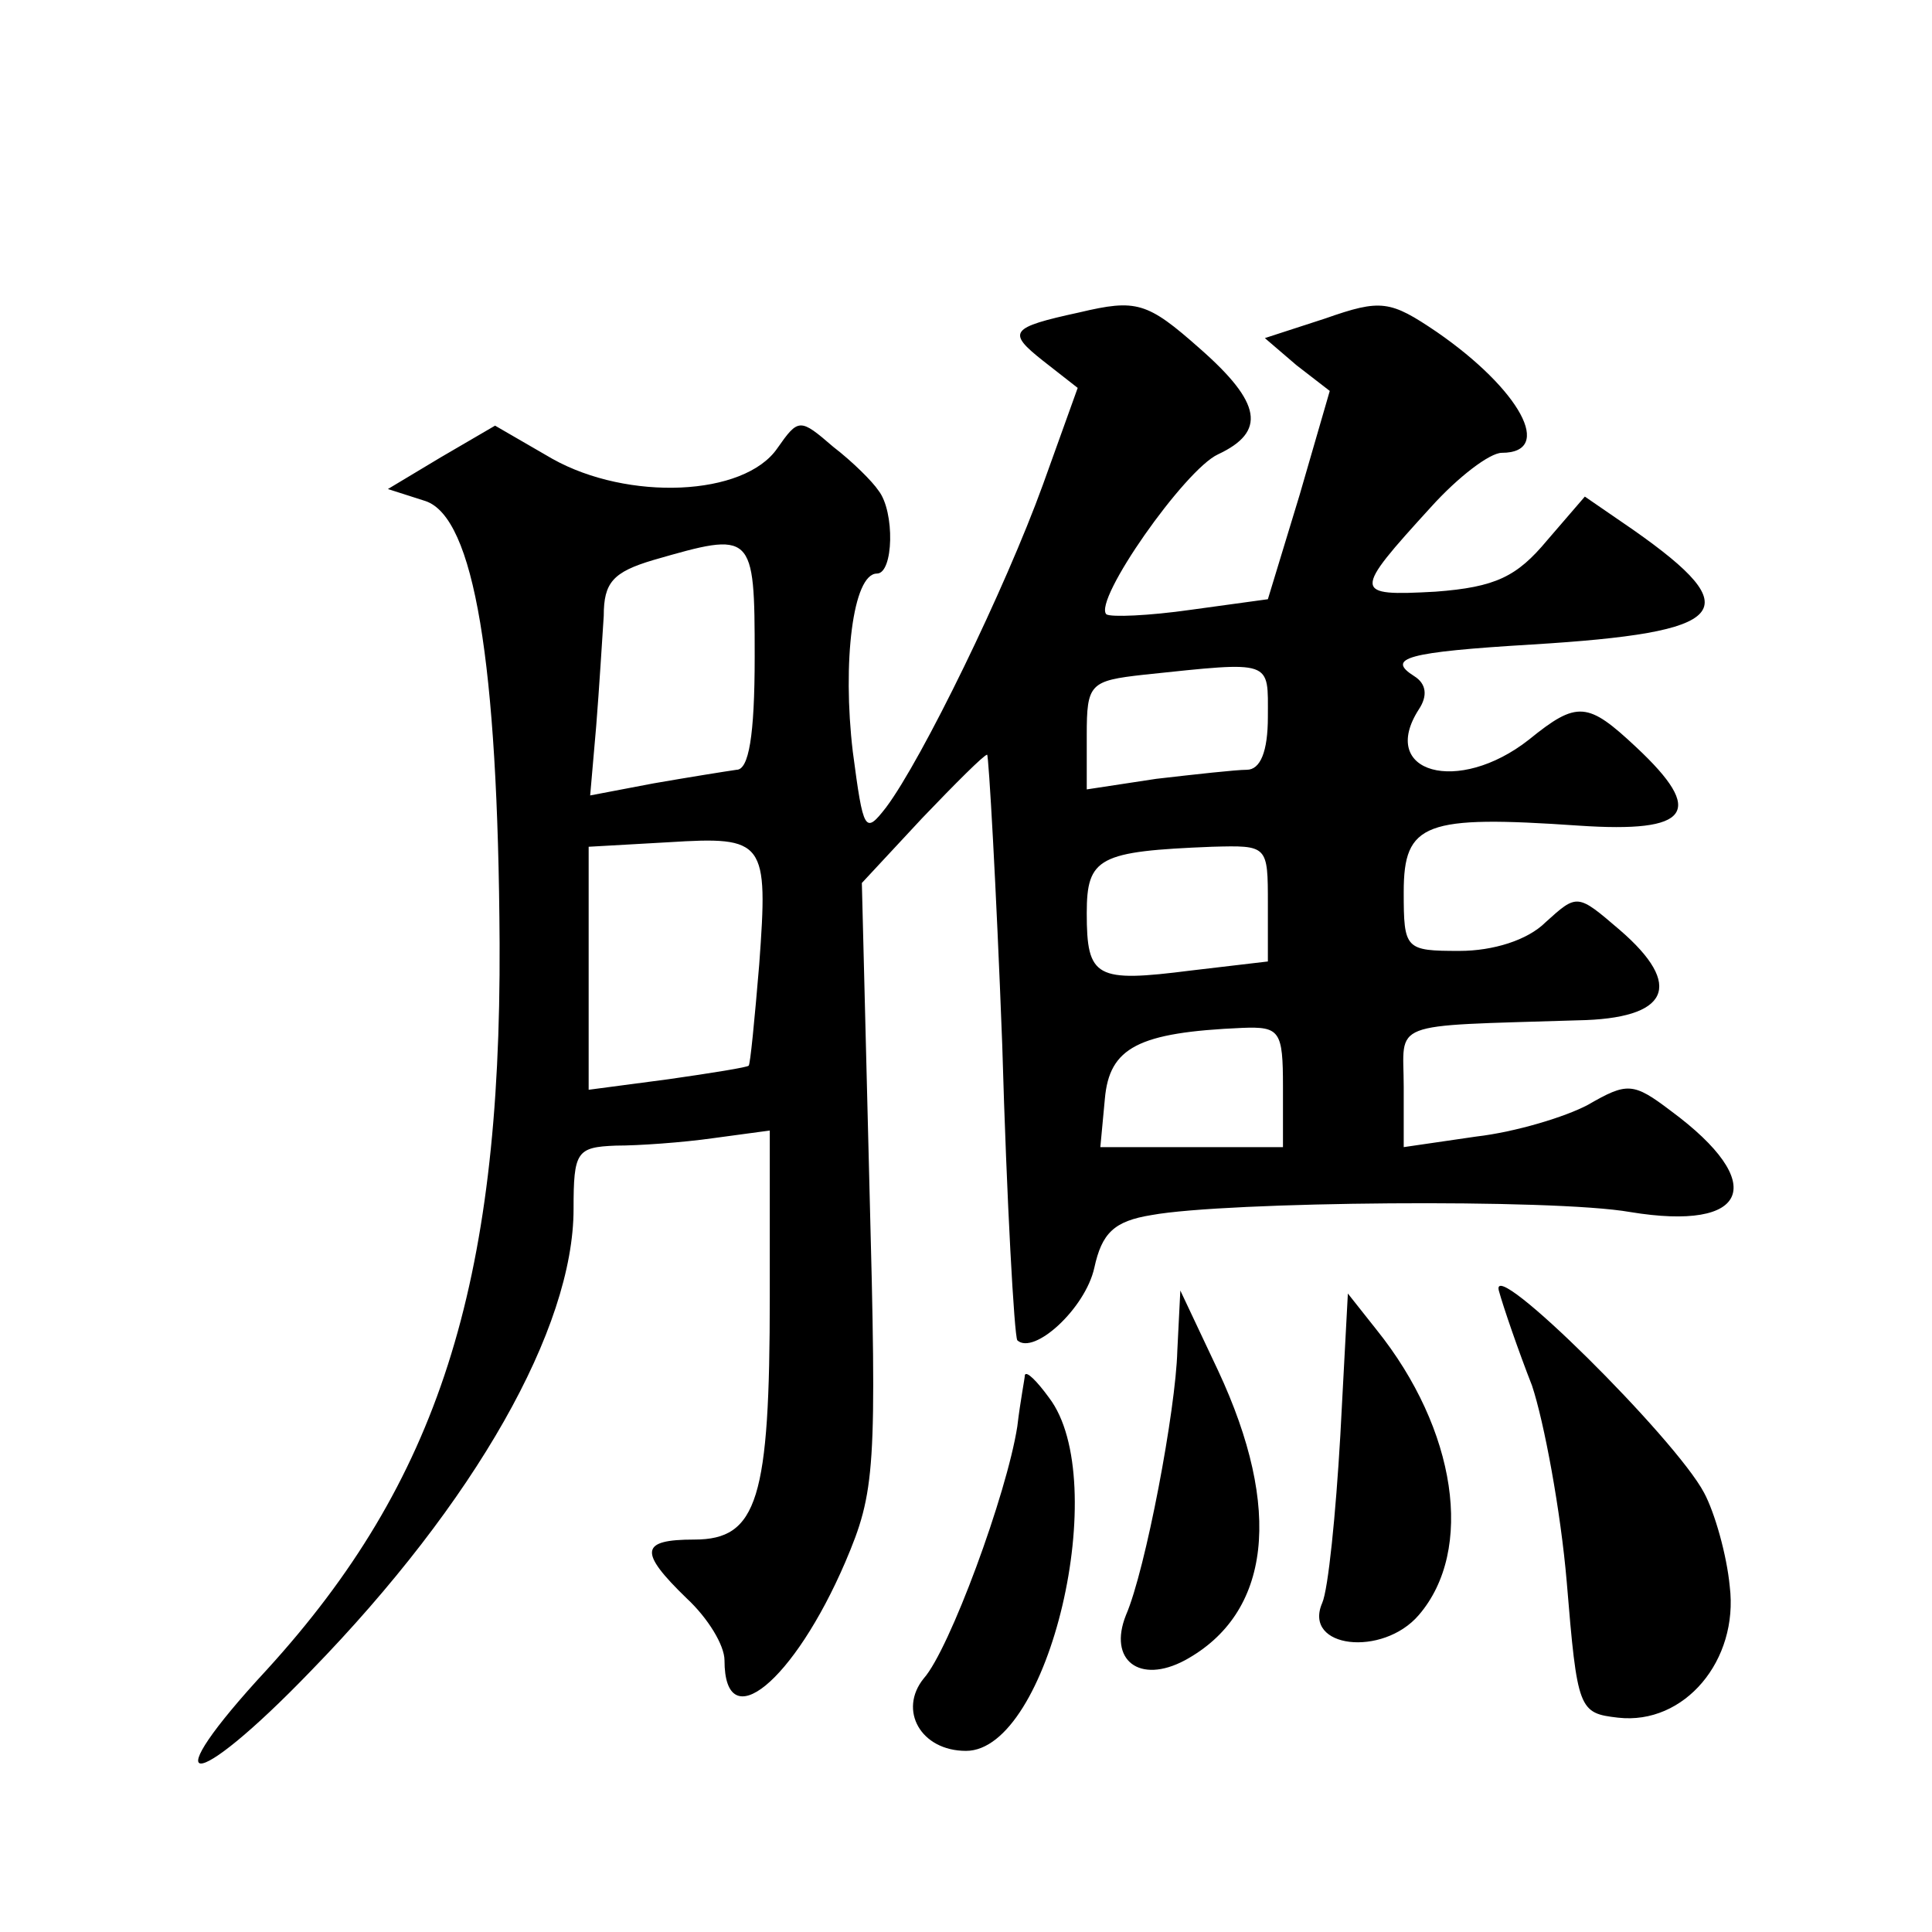
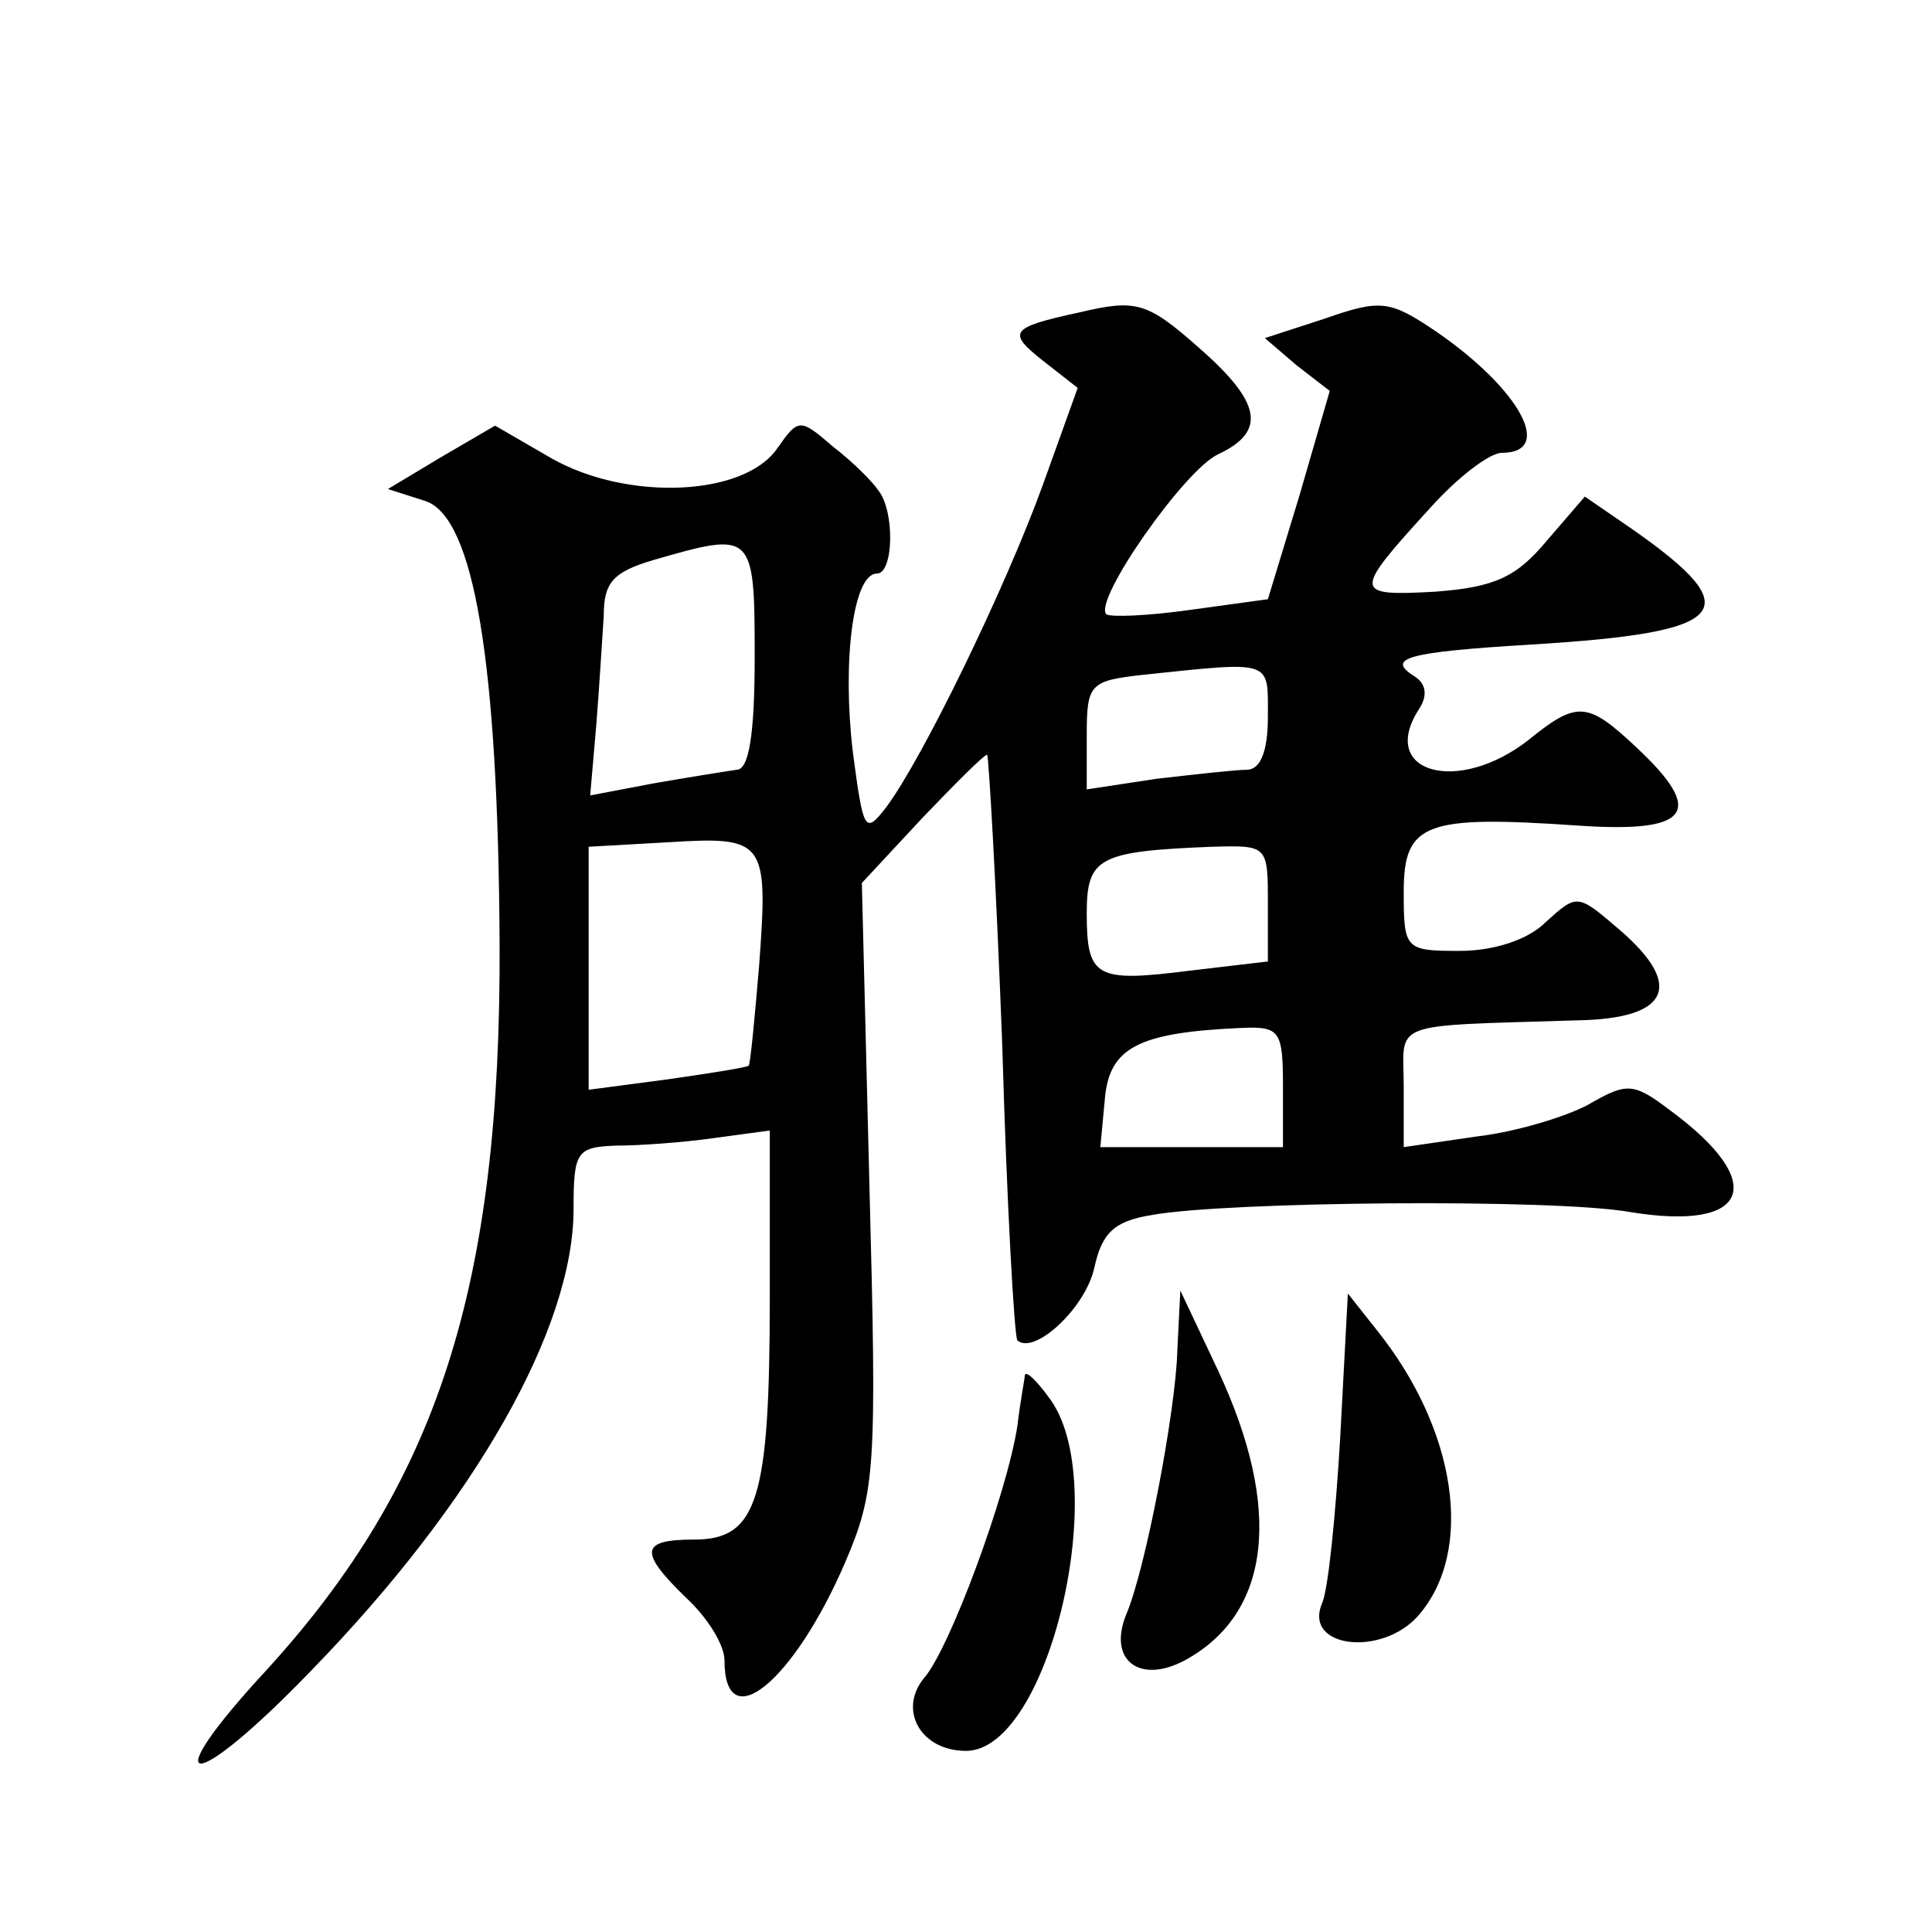
<svg xmlns="http://www.w3.org/2000/svg" version="1.0" width="128pt" height="128pt" viewBox="0 0 128 128" preserveAspectRatio="xMidYMid meet">
  <g transform="translate(0,128) scale(0.1,-0.1)" fill="#0" stroke="none">
-     <path d="M715 1073 c-46 -10 -48 -13 -24 -32 l23 -18 -23 -64 c-25 -69 -80 -182 -104 -214 -14 -18 -15 -16 -22 37 -7 59 0 118 16 118 11 0 12 41 1 55 -4 6 -17 19 -30 29 -22 19 -23 19 -37 -1 -22 -32 -99 -35 -149 -7 l-38 22 -36 -21 -35 -21 25 -8 c32 -11 48 -106 49 -293 1 -227 -41 -357 -154 -481 -76 -82 -51 -84 29 -1 109 112 174 227 174 306 0 38 2 41 28 42 15 0 44 2 65 5 l37 5 0 -110 c0 -134 -8 -161 -50 -161 -36 0 -37 -8 -5 -39 14 -13 25 -31 25 -41 0 -52 46 -14 80 65 20 47 21 61 16 250 l-5 200 40 43 c22 23 41 42 43 42 1 0 6 -86 10 -192 3 -105 8 -193 10 -196 11 -10 45 21 51 48 5 23 13 31 38 35 49 9 266 11 317 2 79 -13 92 19 27 67 -25 19 -29 19 -55 4 -15 -8 -48 -18 -74 -21 l-48 -7 0 40 c0 44 -12 40 115 44 61 1 71 23 28 60 -28 24 -28 24 -49 5 -12 -12 -35 -19 -57 -19 -36 0 -37 1 -37 39 0 46 14 51 116 44 74 -5 84 9 38 52 -32 30 -39 31 -71 5 -47 -37 -100 -22 -73 20 6 9 5 17 -3 22 -19 12 -5 16 78 21 131 8 144 22 67 76 l-32 22 -25 -29 c-20 -24 -34 -31 -74 -34 -55 -3 -55 -1 -3 56 18 20 39 36 47 36 35 0 12 42 -43 80 -31 21 -37 22 -74 9 l-40 -13 21 -18 22 -17 -20 -69 -21 -69 -51 -7 c-28 -4 -53 -5 -56 -3 -9 9 52 96 74 106 32 15 29 34 -12 70 -35 31 -42 33 -80 24z m-215 -228 c0 -53 -4 -75 -12 -75 -7 -1 -32 -5 -55 -9 l-42 -8 4 46 c2 25 4 58 5 73 0 22 6 29 33 37 66 19 67 19 67 -64z m340 -40 c0 -23 -5 -35 -14 -35 -7 0 -34 -3 -60 -6 l-46 -7 0 36 c0 34 2 36 38 40 86 9 82 10 82 -28z m-337 -164 c-3 -36 -6 -67 -7 -67 0 -1 -25 -5 -53 -9 l-53 -7 0 81 0 80 53 3 c64 4 66 1 60 -81z m337 40 l0 -38 -51 -6 c-63 -8 -69 -5 -69 38 0 37 8 41 83 44 37 1 37 1 37 -38z m10 -121 l0 -40 -61 0 -60 0 3 32 c3 34 22 44 91 47 25 1 27 -2 27 -39z M993 425 c3 -11 13 -40 22 -63 8 -24 19 -83 23 -130 7 -85 8 -87 34 -90 44 -5 80 38 74 87 -2 21 -10 49 -17 62 -19 36 -142 158 -136 134z M780 385 c-1 -39 -21 -145 -34 -175 -12 -30 9 -46 39 -30 57 31 65 100 22 192 l-25 53 -2 -40z M888 329 c-3 -52 -8 -102 -12 -111 -13 -30 40 -36 64 -8 37 43 25 123 -28 189 l-19 24 -5 -94z M679 369 c0 -2 -3 -17 -5 -34 -7 -45 -45 -148 -62 -167 -17 -21 -2 -48 28 -48 55 0 97 179 55 234 -8 11 -15 18 -16 15z" />
+     <path d="M715 1073 c-46 -10 -48 -13 -24 -32 l23 -18 -23 -64 c-25 -69 -80 -182 -104 -214 -14 -18 -15 -16 -22 37 -7 59 0 118 16 118 11 0 12 41 1 55 -4 6 -17 19 -30 29 -22 19 -23 19 -37 -1 -22 -32 -99 -35 -149 -7 l-38 22 -36 -21 -35 -21 25 -8 c32 -11 48 -106 49 -293 1 -227 -41 -357 -154 -481 -76 -82 -51 -84 29 -1 109 112 174 227 174 306 0 38 2 41 28 42 15 0 44 2 65 5 l37 5 0 -110 c0 -134 -8 -161 -50 -161 -36 0 -37 -8 -5 -39 14 -13 25 -31 25 -41 0 -52 46 -14 80 65 20 47 21 61 16 250 l-5 200 40 43 c22 23 41 42 43 42 1 0 6 -86 10 -192 3 -105 8 -193 10 -196 11 -10 45 21 51 48 5 23 13 31 38 35 49 9 266 11 317 2 79 -13 92 19 27 67 -25 19 -29 19 -55 4 -15 -8 -48 -18 -74 -21 l-48 -7 0 40 c0 44 -12 40 115 44 61 1 71 23 28 60 -28 24 -28 24 -49 5 -12 -12 -35 -19 -57 -19 -36 0 -37 1 -37 39 0 46 14 51 116 44 74 -5 84 9 38 52 -32 30 -39 31 -71 5 -47 -37 -100 -22 -73 20 6 9 5 17 -3 22 -19 12 -5 16 78 21 131 8 144 22 67 76 l-32 22 -25 -29 c-20 -24 -34 -31 -74 -34 -55 -3 -55 -1 -3 56 18 20 39 36 47 36 35 0 12 42 -43 80 -31 21 -37 22 -74 9 l-40 -13 21 -18 22 -17 -20 -69 -21 -69 -51 -7 c-28 -4 -53 -5 -56 -3 -9 9 52 96 74 106 32 15 29 34 -12 70 -35 31 -42 33 -80 24z m-215 -228 c0 -53 -4 -75 -12 -75 -7 -1 -32 -5 -55 -9 l-42 -8 4 46 c2 25 4 58 5 73 0 22 6 29 33 37 66 19 67 19 67 -64z m340 -40 c0 -23 -5 -35 -14 -35 -7 0 -34 -3 -60 -6 l-46 -7 0 36 c0 34 2 36 38 40 86 9 82 10 82 -28z m-337 -164 c-3 -36 -6 -67 -7 -67 0 -1 -25 -5 -53 -9 l-53 -7 0 81 0 80 53 3 c64 4 66 1 60 -81z m337 40 l0 -38 -51 -6 c-63 -8 -69 -5 -69 38 0 37 8 41 83 44 37 1 37 1 37 -38z m10 -121 l0 -40 -61 0 -60 0 3 32 c3 34 22 44 91 47 25 1 27 -2 27 -39z M993 425 z M780 385 c-1 -39 -21 -145 -34 -175 -12 -30 9 -46 39 -30 57 31 65 100 22 192 l-25 53 -2 -40z M888 329 c-3 -52 -8 -102 -12 -111 -13 -30 40 -36 64 -8 37 43 25 123 -28 189 l-19 24 -5 -94z M679 369 c0 -2 -3 -17 -5 -34 -7 -45 -45 -148 -62 -167 -17 -21 -2 -48 28 -48 55 0 97 179 55 234 -8 11 -15 18 -16 15z" />
  </g>
</svg>